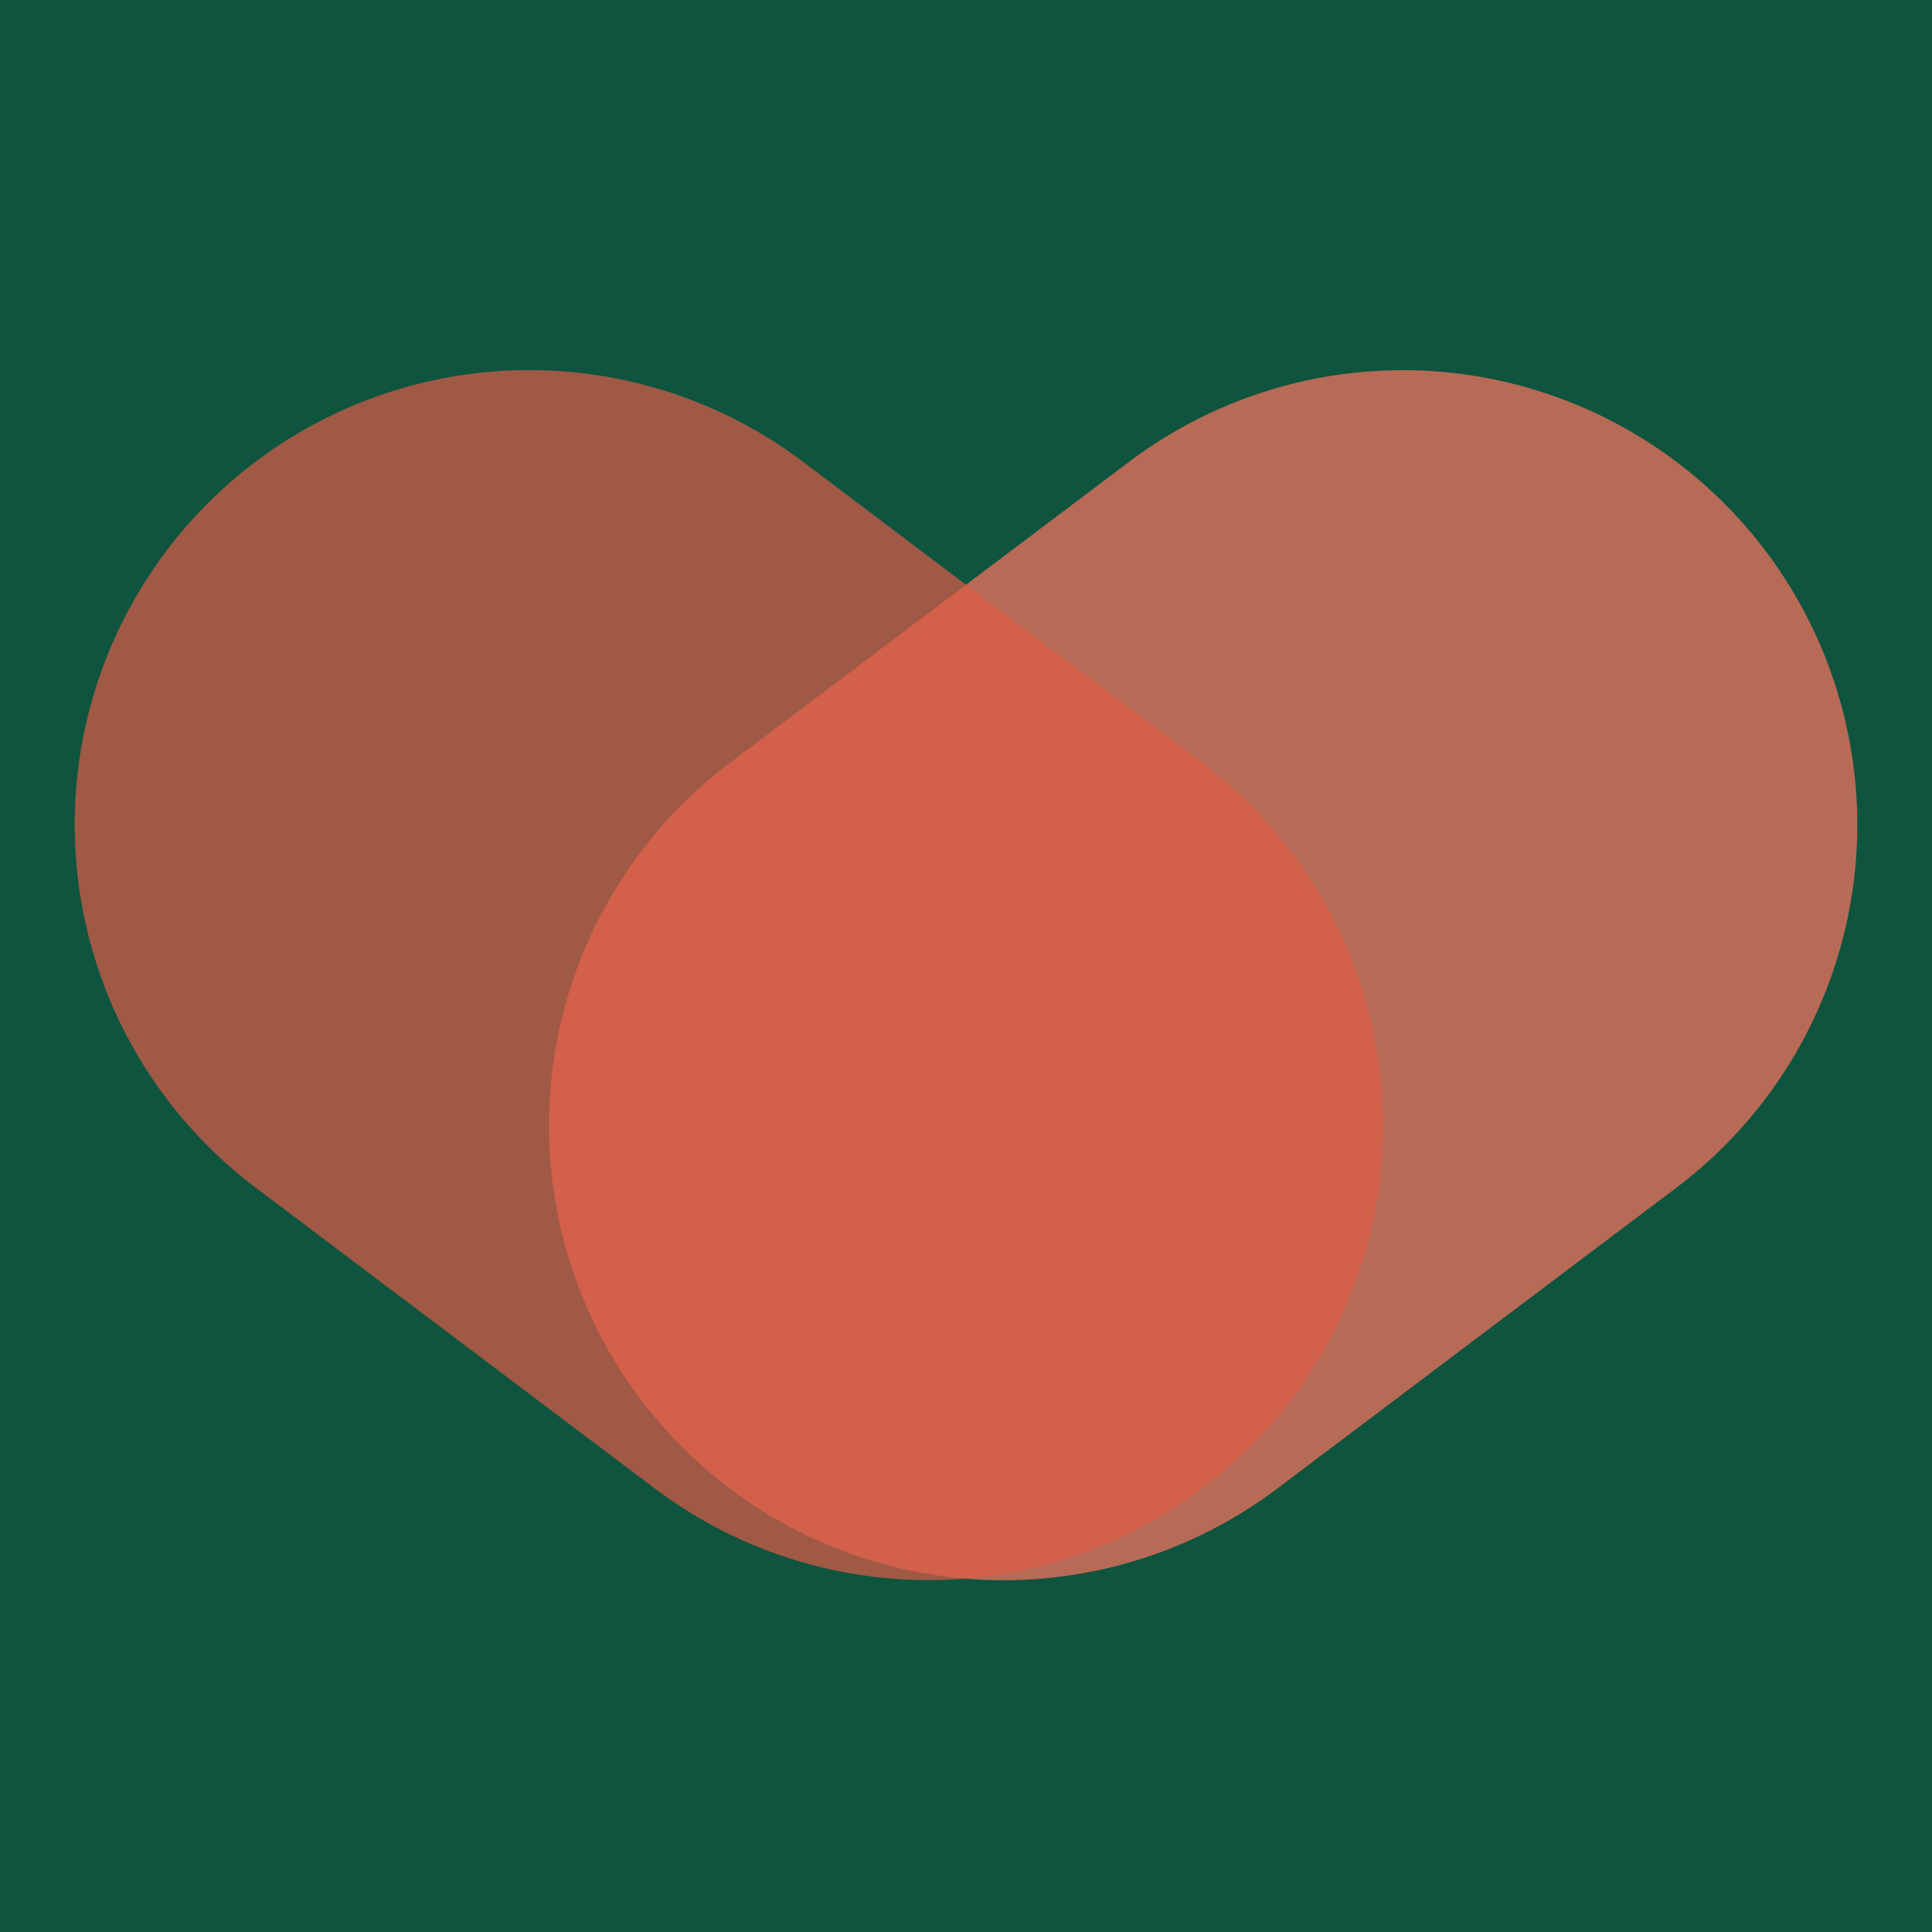
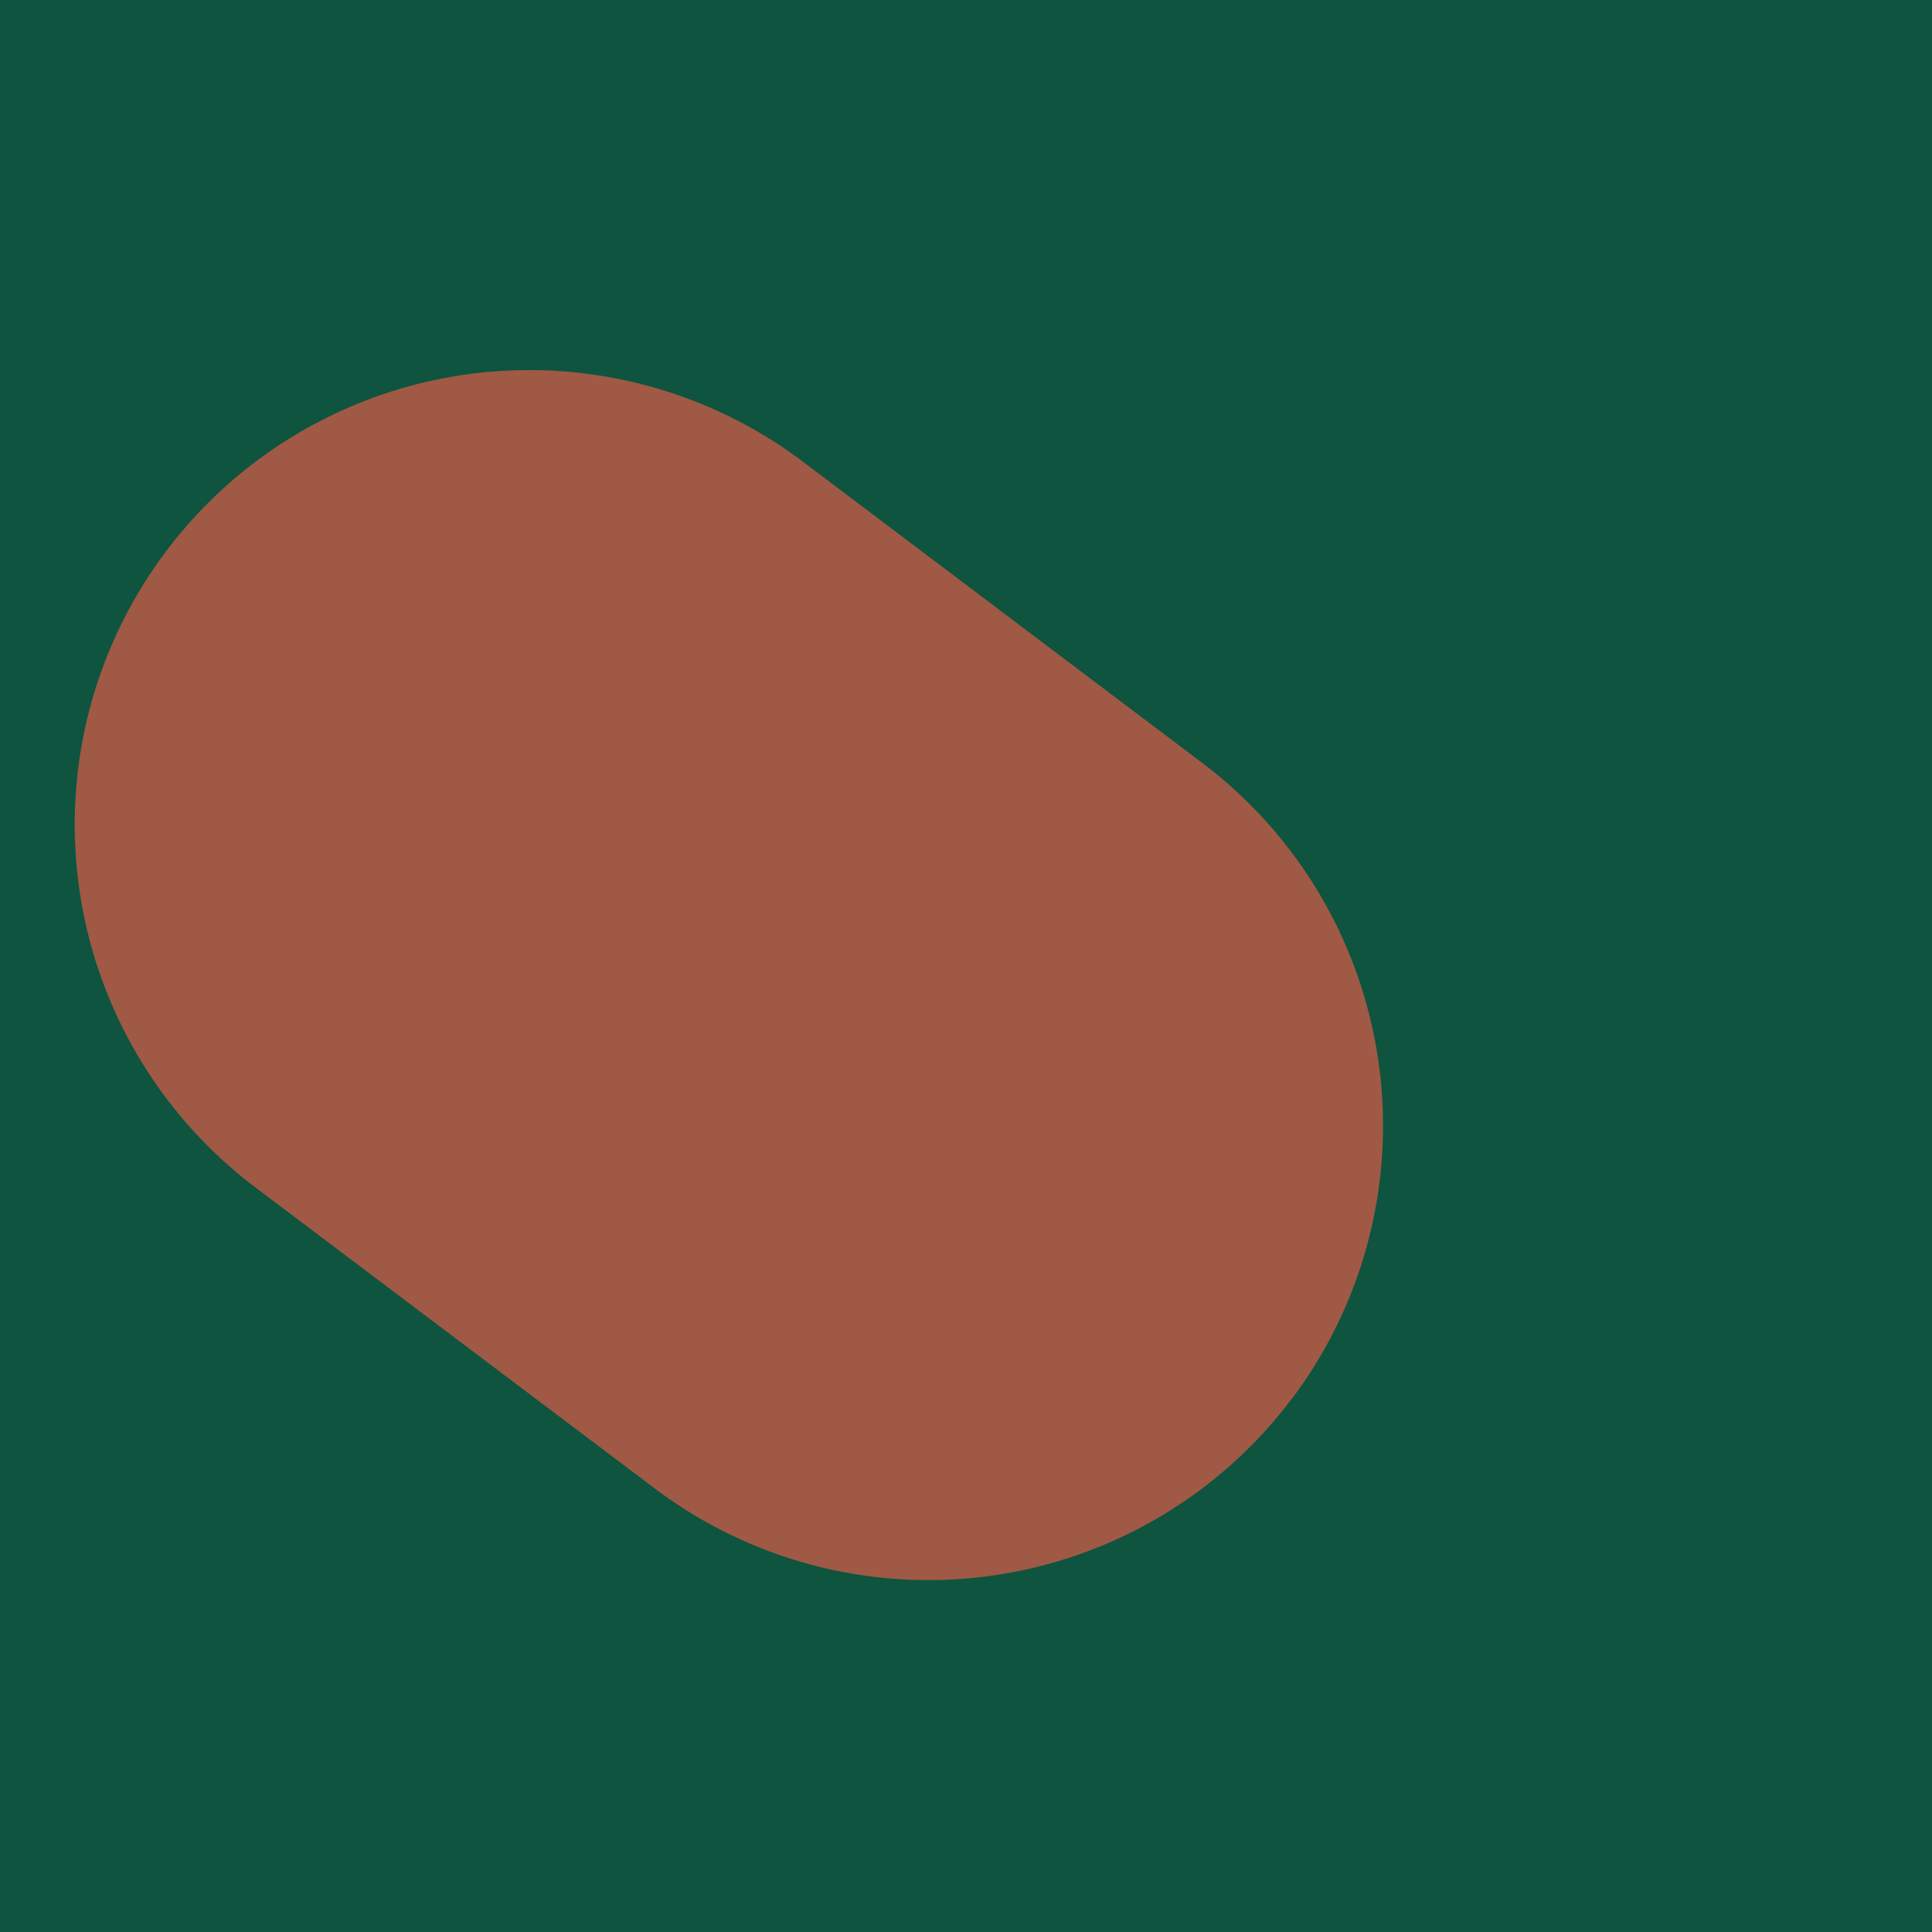
<svg xmlns="http://www.w3.org/2000/svg" fill="none" viewBox="0 0 180 180">
  <path fill="#0E543F" d="M0 0h180v180H0z" />
-   <path fill="#FF745E" fill-opacity=".7" d="M59.67 130.37A42.35 42.35 0 0 1 68 71.07l37.2-28.05a42.35 42.35 0 1 1 50.98 67.64l-37.2 28.04a42.35 42.35 0 0 1-59.3-8.33" />
  <path fill="#DD5C48" fill-opacity=".7" d="M120.33 130.37a42.35 42.35 0 0 0-8.33-59.3L74.8 43.01a42.35 42.35 0 1 0-50.98 67.64l37.2 28.04a42.35 42.35 0 0 0 59.3-8.33" />
</svg>